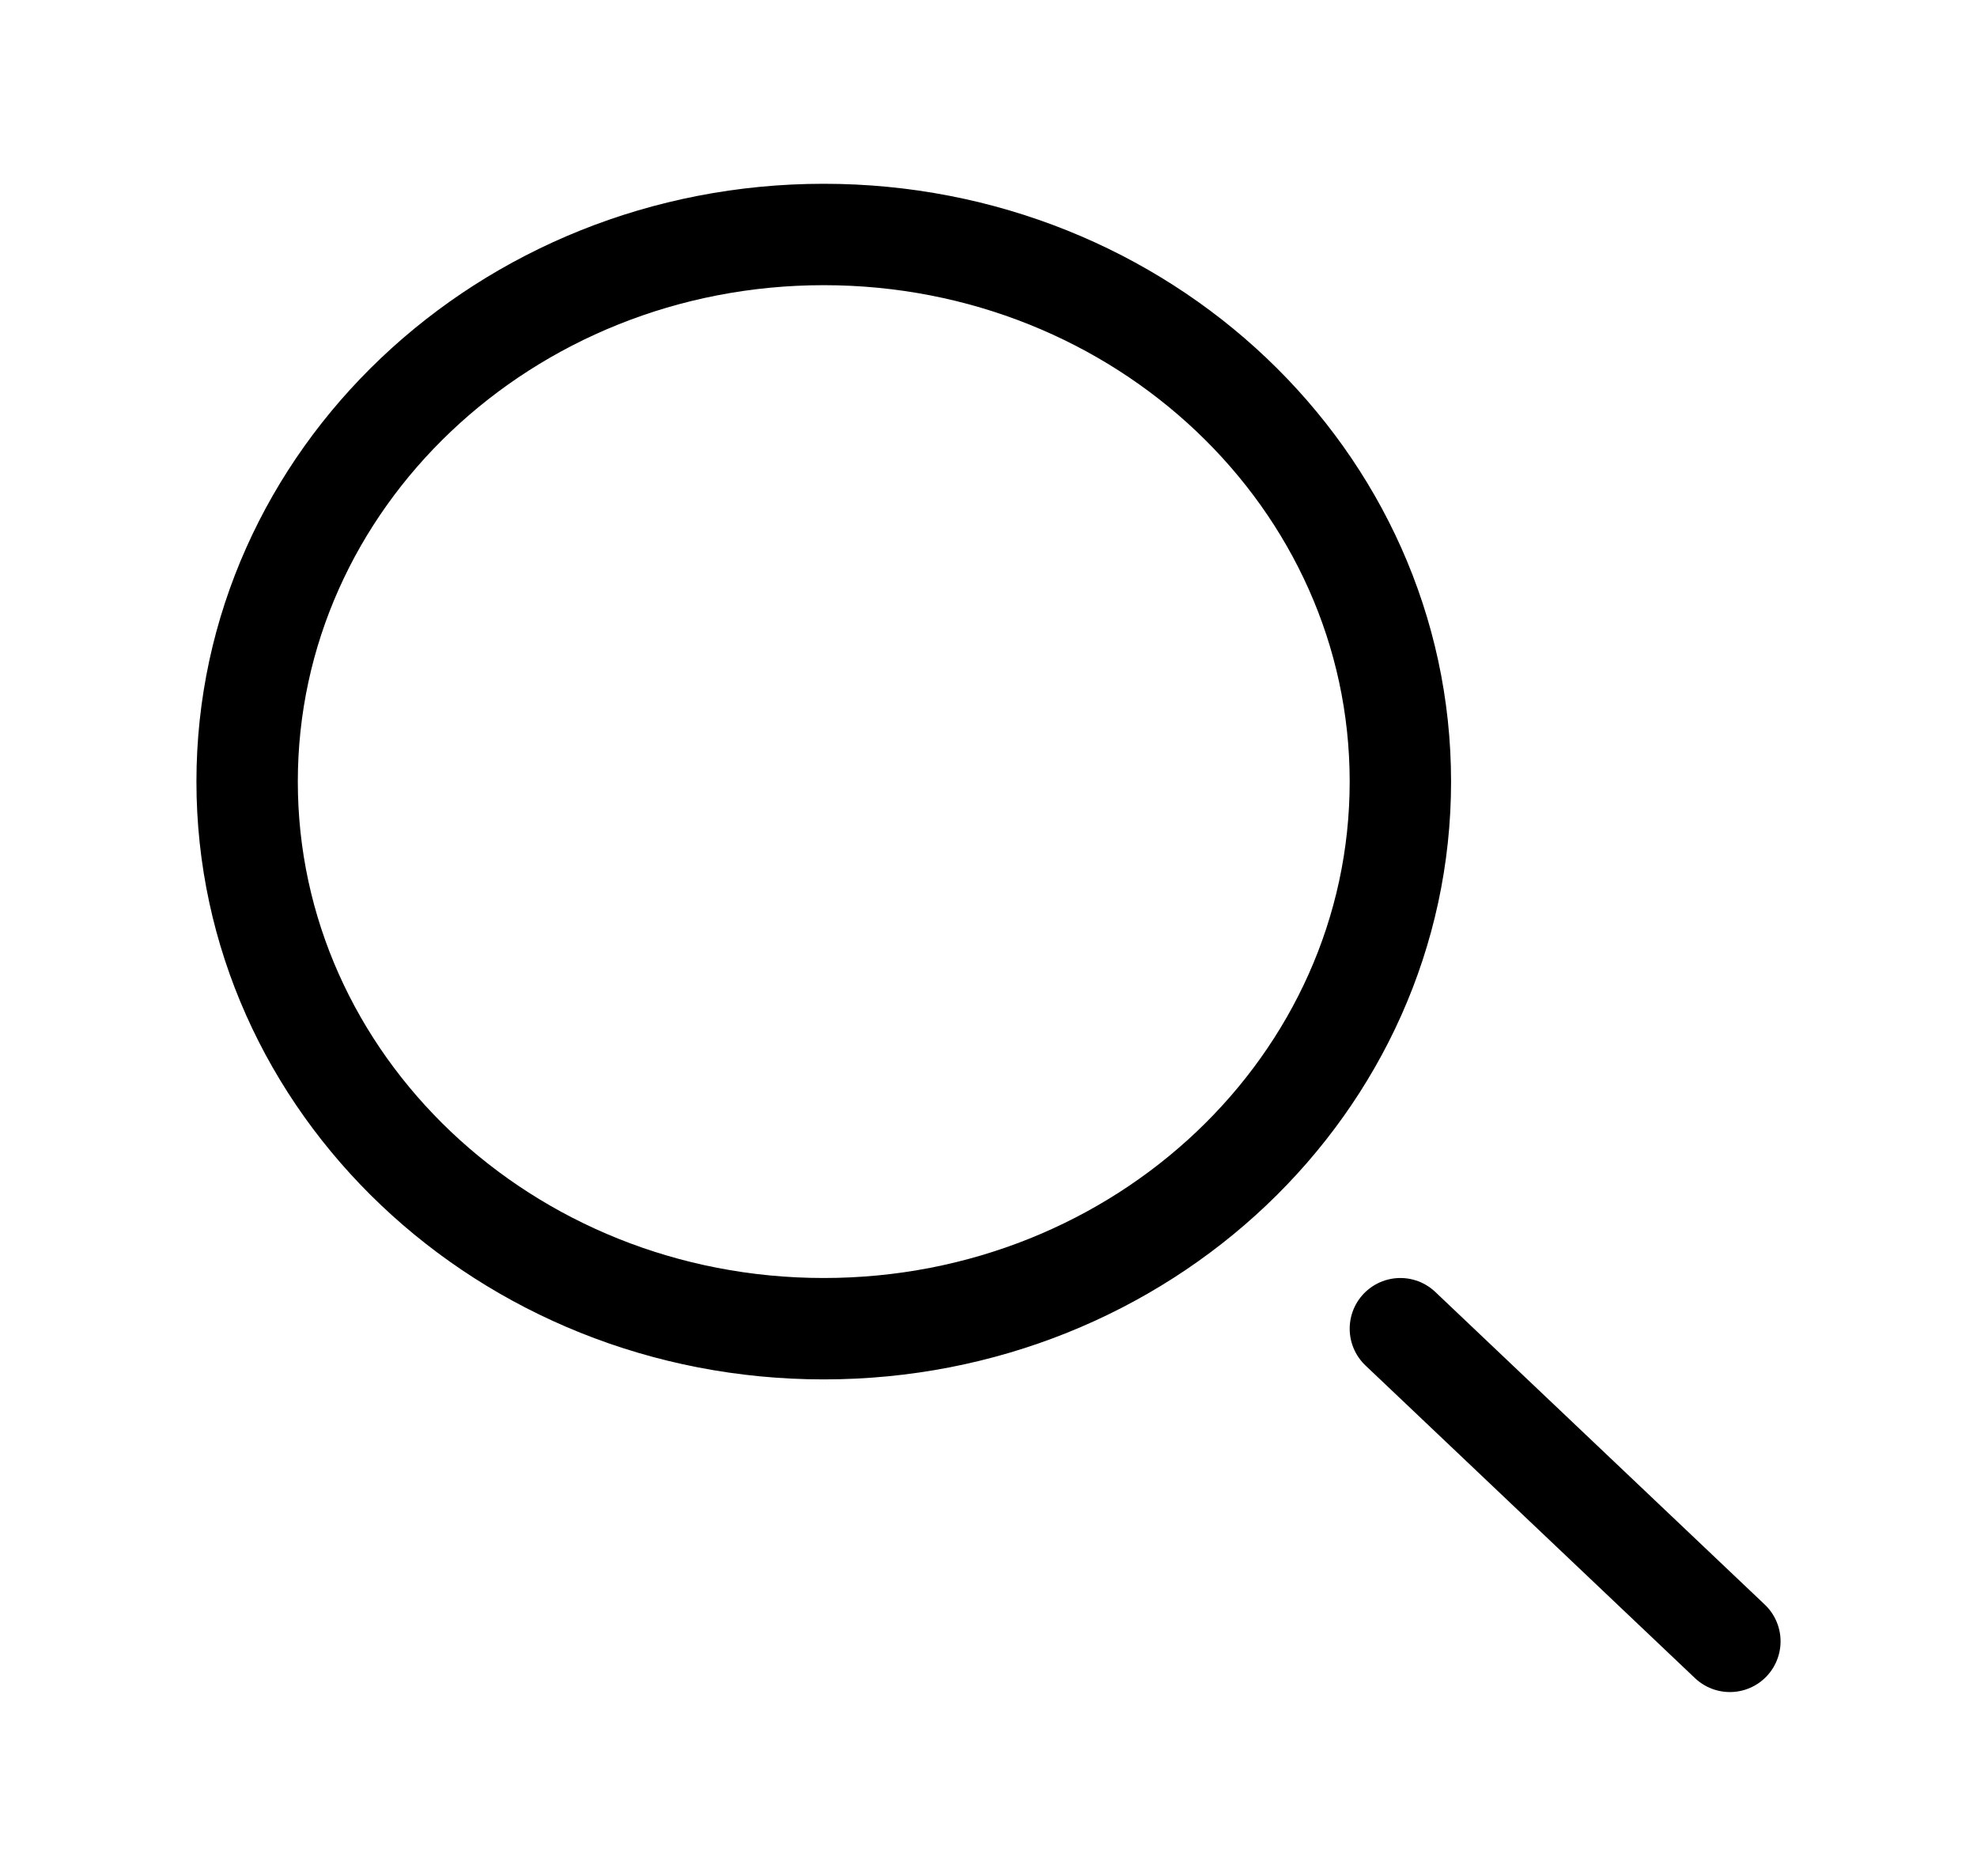
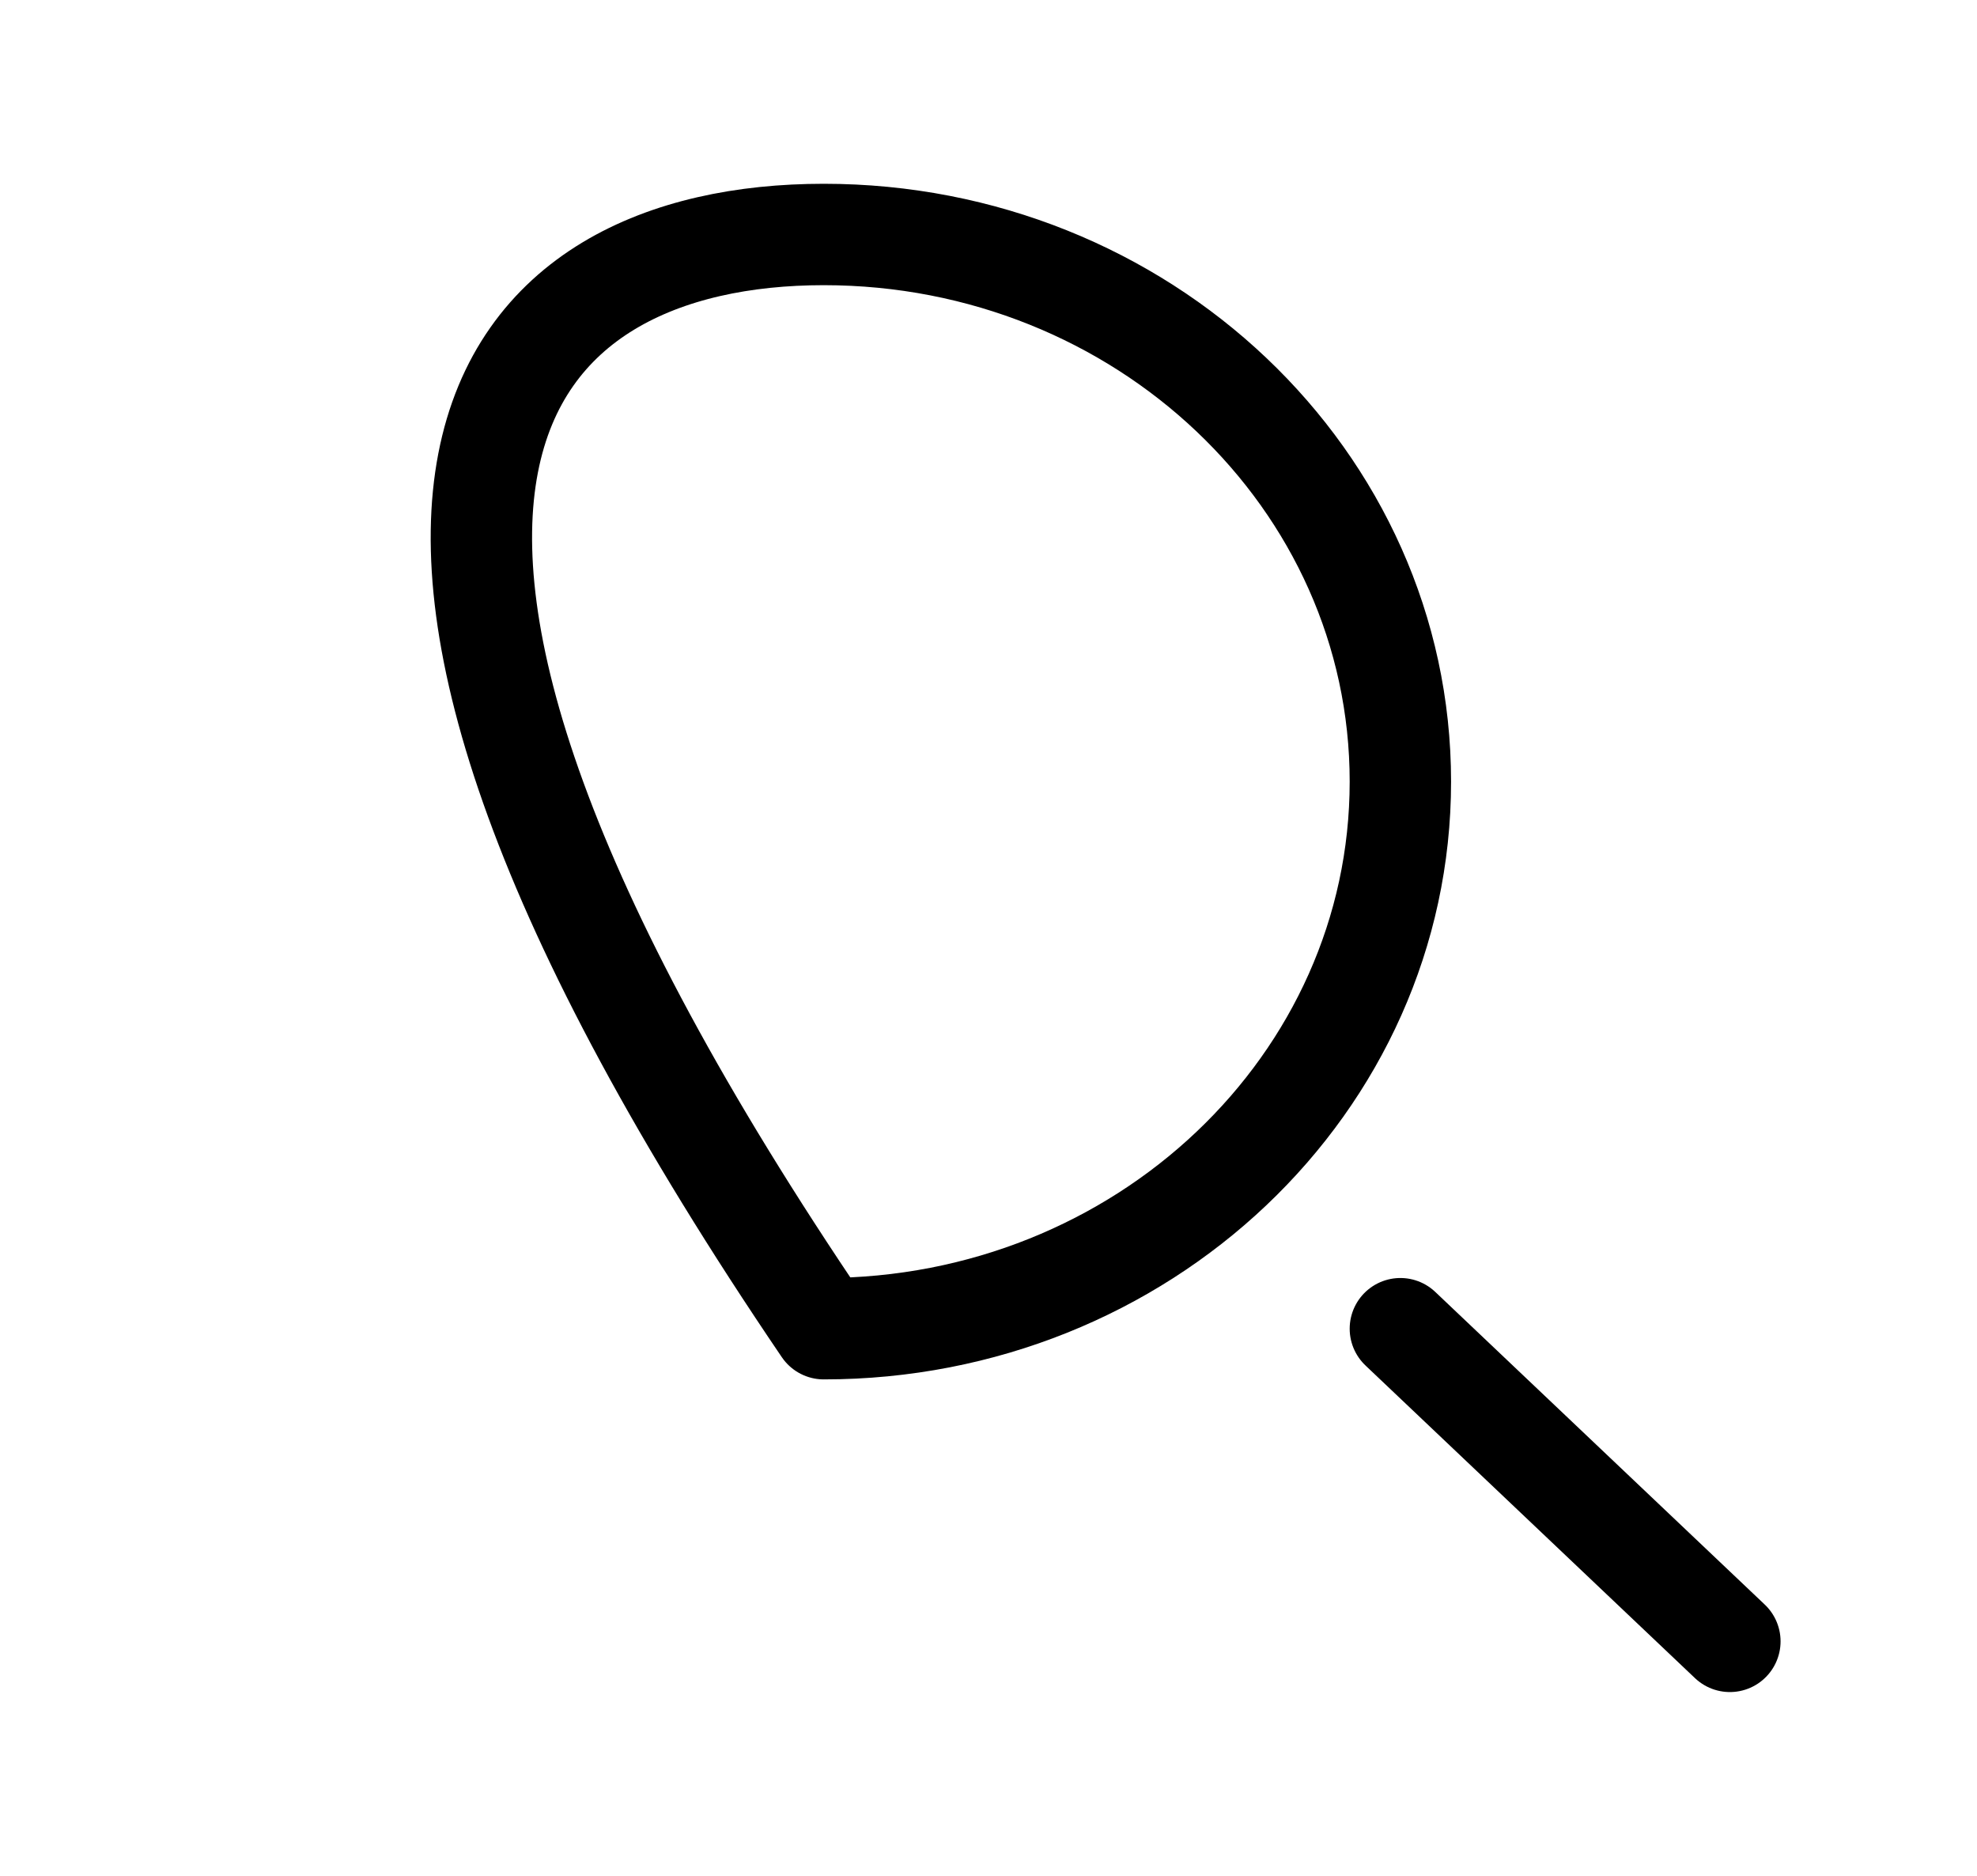
<svg xmlns="http://www.w3.org/2000/svg" width="39" height="37" viewBox="0 0 39 37" fill="none">
-   <path d="M34.125 32.375L27.625 26.208M27.625 15.417C27.625 21.377 22.532 26.208 16.25 26.208C9.968 26.208 4.875 21.377 4.875 15.417C4.875 9.457 9.968 4.625 16.25 4.625C22.532 4.625 27.625 9.457 27.625 15.417Z" stroke="black" stroke-width="2" stroke-linecap="round" stroke-linejoin="round" />
+   <path d="M34.125 32.375L27.625 26.208M27.625 15.417C27.625 21.377 22.532 26.208 16.25 26.208C4.875 9.457 9.968 4.625 16.25 4.625C22.532 4.625 27.625 9.457 27.625 15.417Z" stroke="black" stroke-width="2" stroke-linecap="round" stroke-linejoin="round" />
</svg>